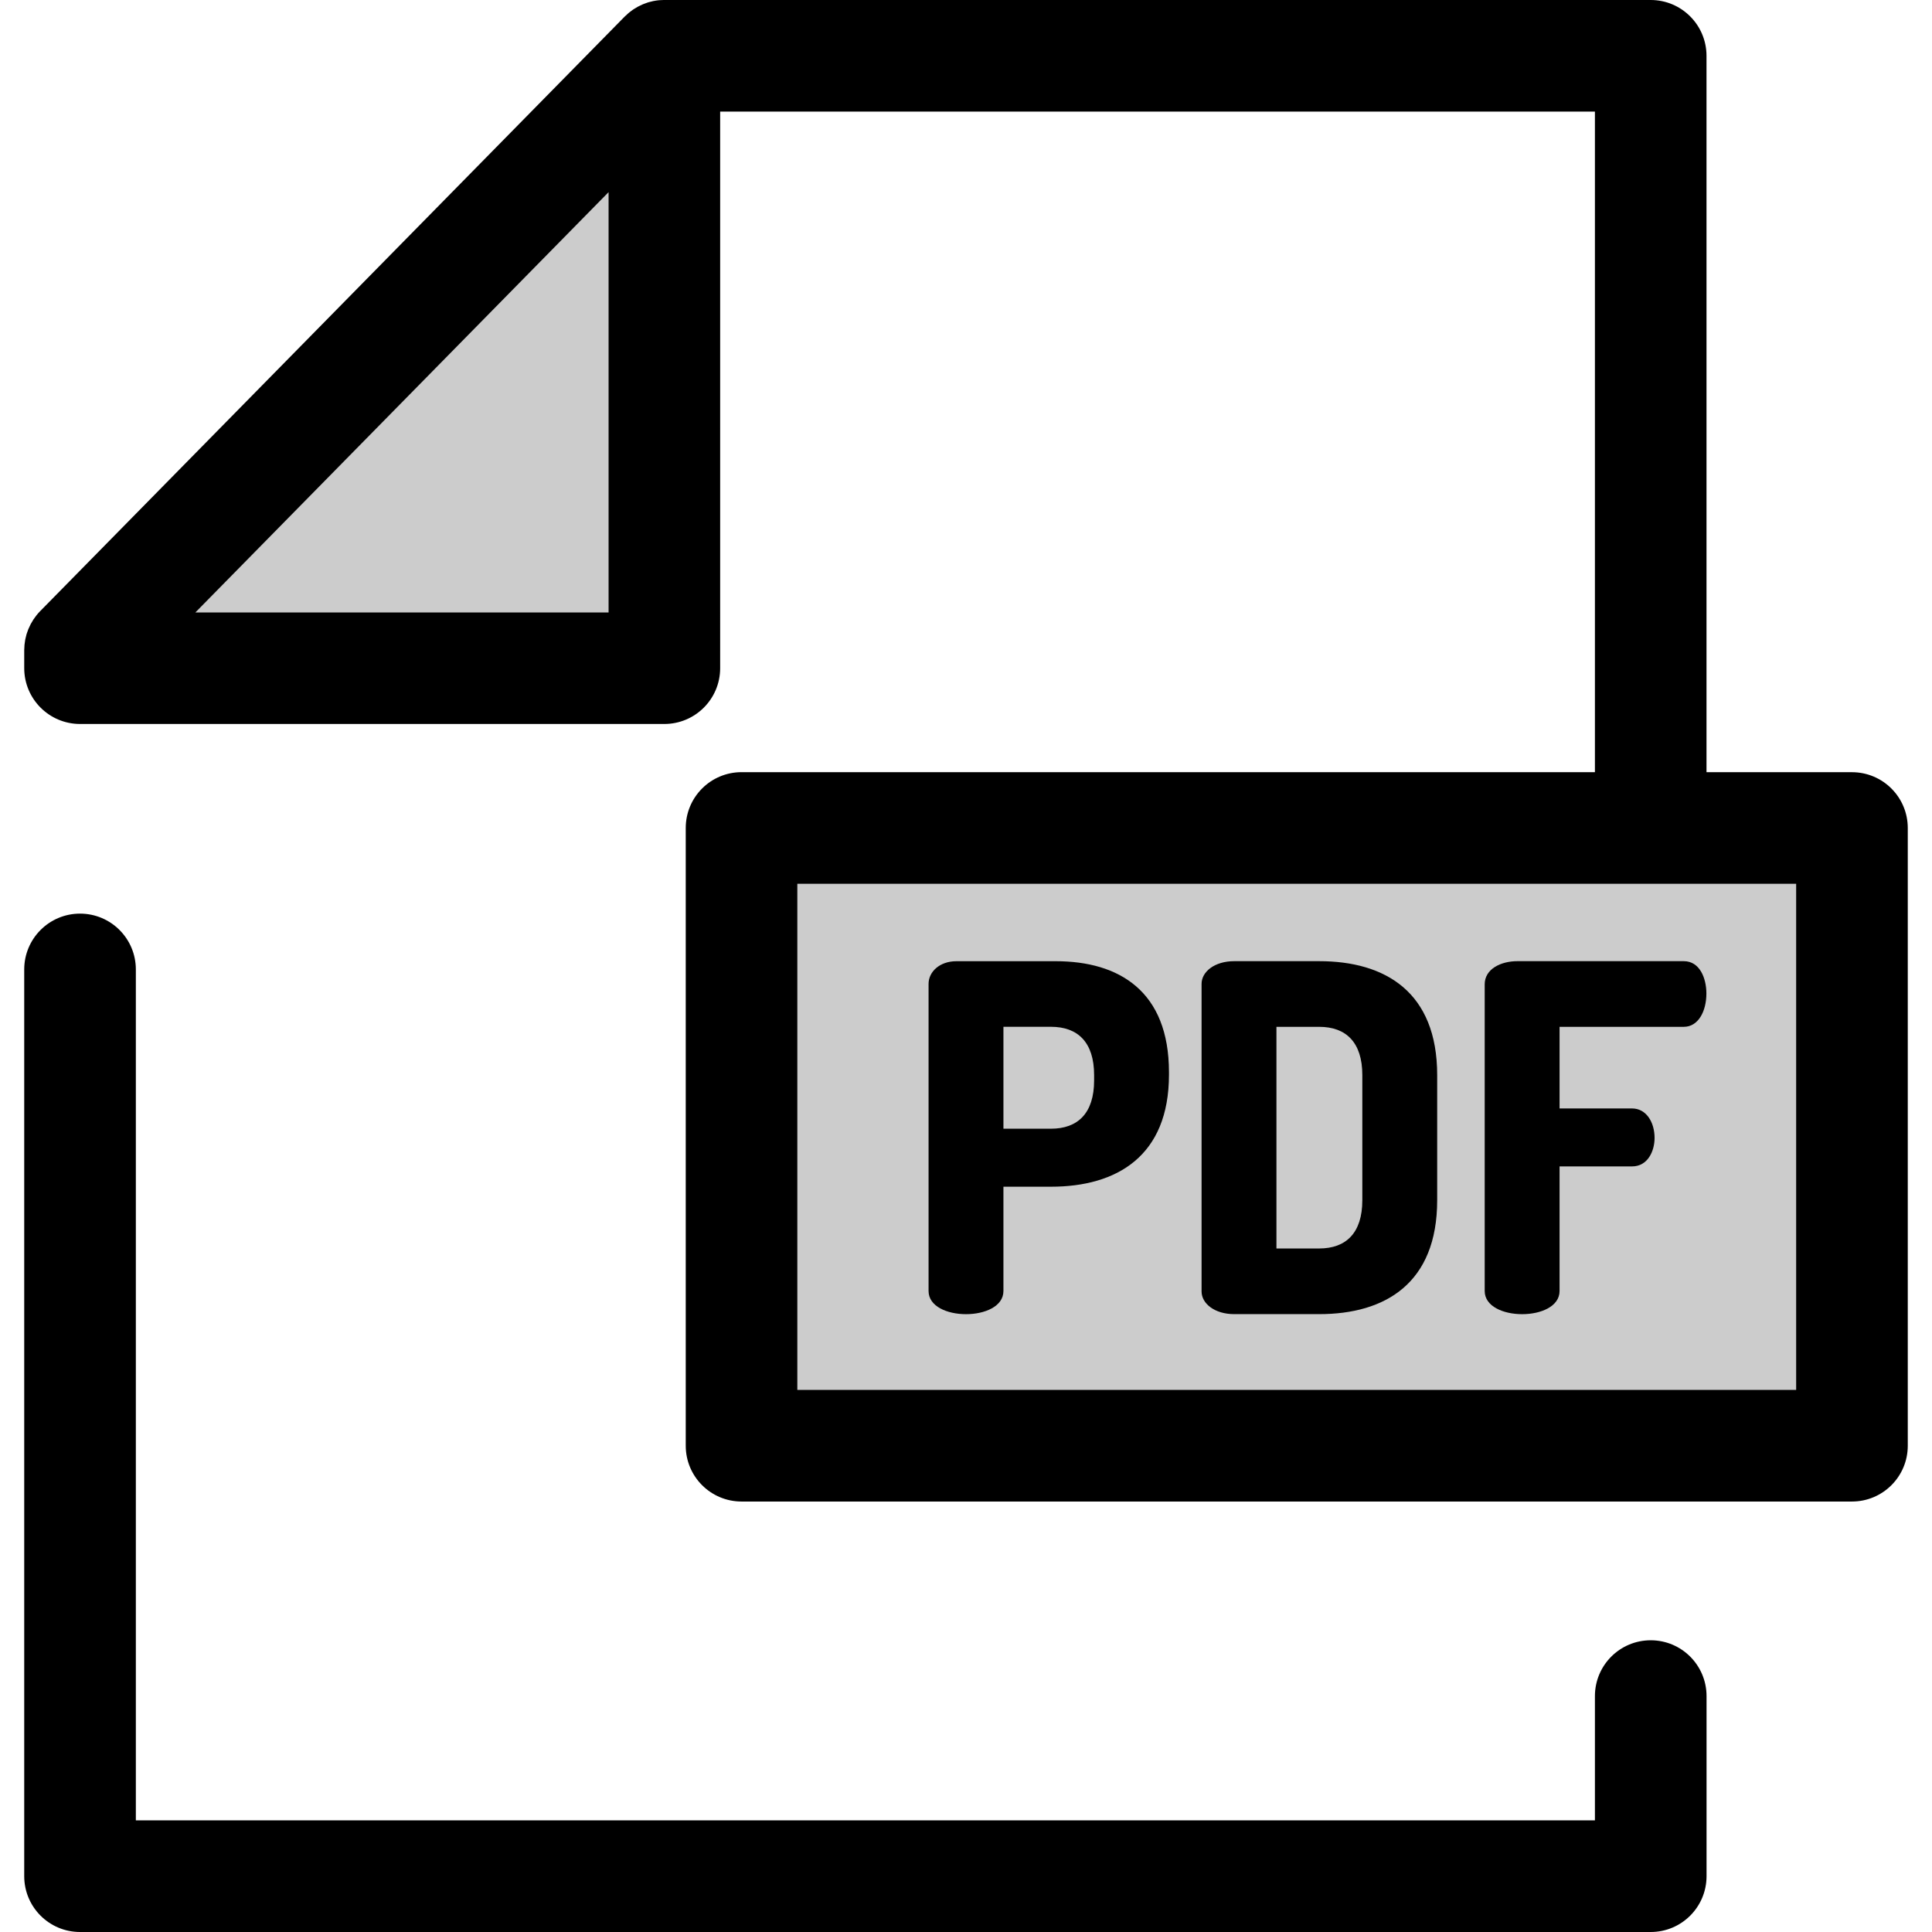
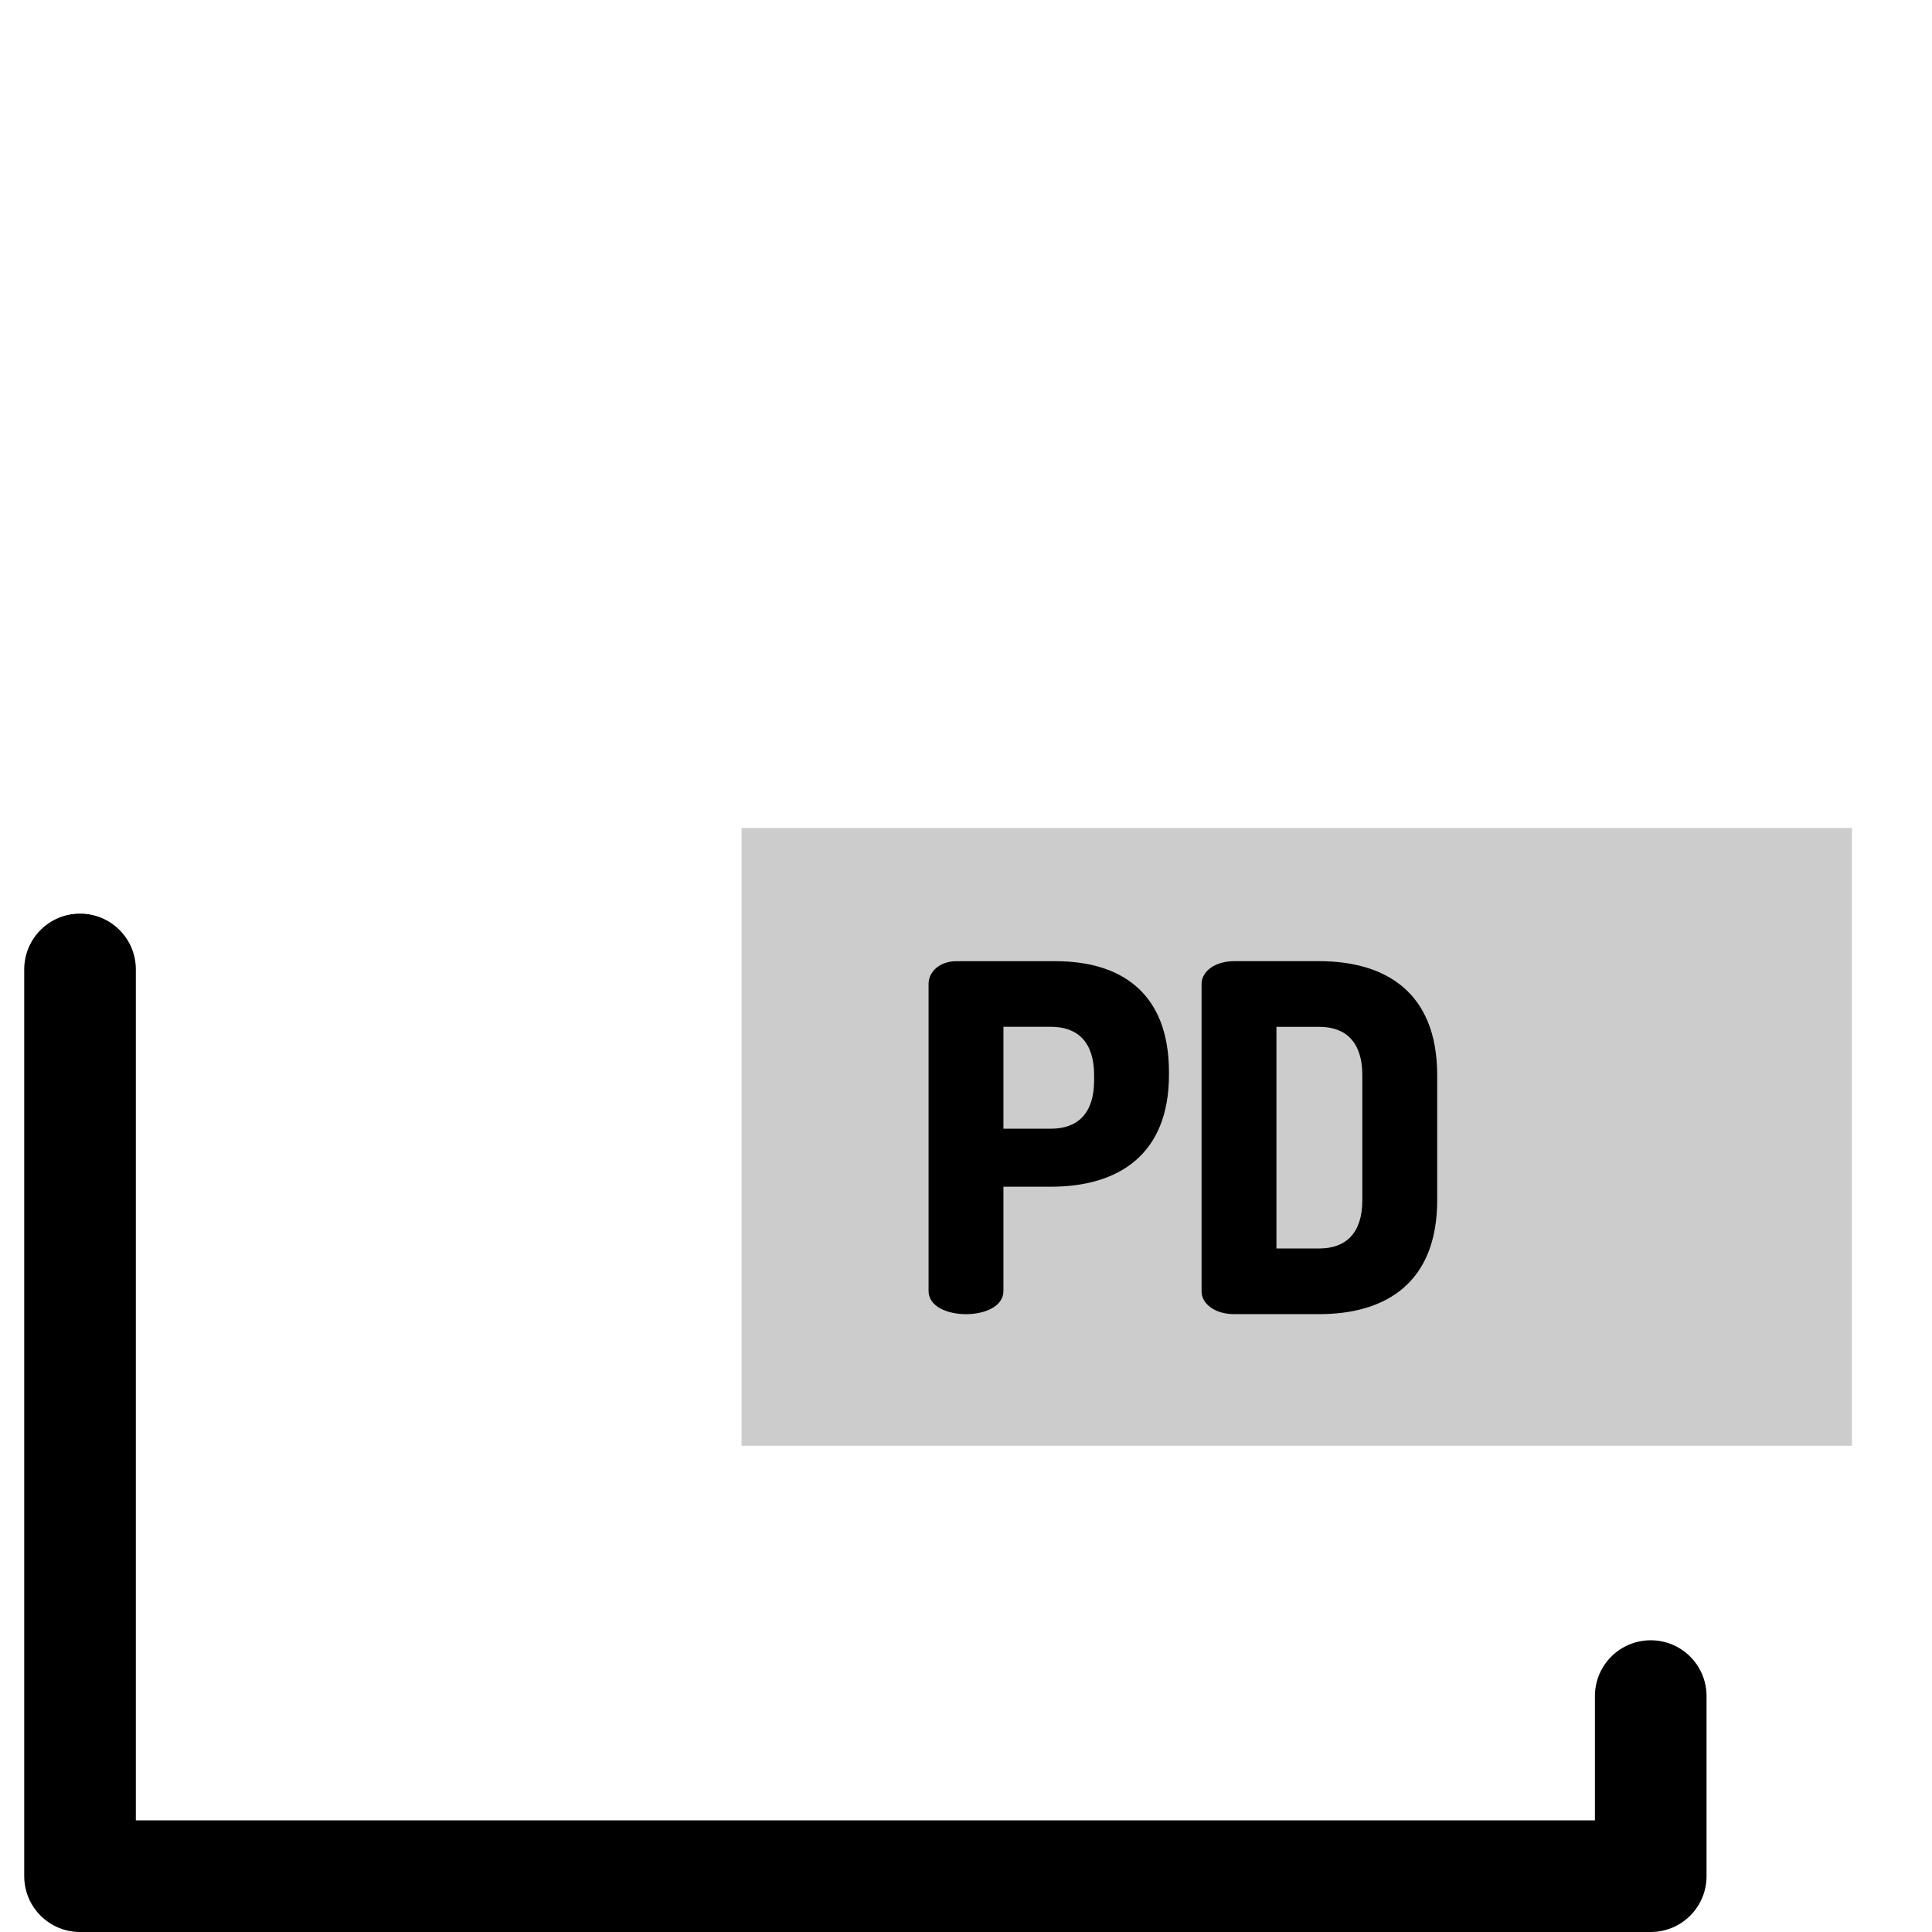
<svg xmlns="http://www.w3.org/2000/svg" id="Layer_1" version="1.1" viewBox="0 0 512 512">
  <path d="M437.46,512H21.21c-8.17,0-14.79-6.62-14.79-14.79v-240.3c0-8.16,6.62-14.79,14.79-14.79s14.79,6.62,14.79,14.79v225.51h386.67v-32.94c0-8.17,6.62-14.79,14.79-14.79s14.79,6.62,14.79,14.79v47.73c0,8.17-6.62,14.79-14.79,14.79Z" />
  <g>
-     <polygon points="21.21 177.09 21.21 172.3 176.07 14.79 176.07 177.09 21.21 177.09" fill="#ccc" />
    <rect x="196.52" y="219.43" width="294.27" height="163.71" fill="#ccc" />
  </g>
  <g>
-     <path d="M490.79,204.63h-38.55V14.79c0-8.16-6.62-14.79-14.79-14.79H176.07c-.07,0-.13,0-.2,0-.36,0-.72.02-1.07.05-.12,0-.24.02-.36.03-.41.05-.82.1-1.22.19-.03,0-.06,0-.09.01-.43.09-.86.2-1.28.32-.11.03-.22.07-.33.11-.32.11-.64.22-.96.35-.11.04-.22.09-.32.13-.81.35-1.59.77-2.33,1.26-.1.07-.2.14-.3.21-.27.19-.54.39-.8.6-.1.08-.2.16-.29.24-.34.29-.67.59-.99.91L10.67,161.93c-.35.35-.67.72-.98,1.1-.18.23-.34.46-.51.7-.11.16-.23.31-.34.47-.19.29-.36.6-.53.9-.06.11-.13.22-.19.33-.17.32-.31.64-.45.96-.05.11-.11.23-.16.34-.13.31-.23.63-.34.95-.05.14-.1.27-.14.41-.09.29-.15.59-.22.89-.04.17-.09.34-.12.51-.05.27-.08.55-.12.82-.03.2-.06.4-.08.6-.03.27-.03.54-.04.8,0,.19-.03.38-.03.57v4.79c0,8.16,6.62,14.79,14.79,14.79h154.85c8.17,0,14.79-6.62,14.79-14.79V29.57h231.82v175.06h-226.15c-8.17,0-14.79,6.62-14.79,14.79v163.71c0,8.17,6.62,14.79,14.79,14.79h294.27c8.17,0,14.79-6.62,14.79-14.79v-163.7c0-8.17-6.62-14.79-14.79-14.79ZM51.77,162.31l47.94-48.76,61.57-62.63v111.39H51.77ZM476.01,368.34H211.3v-134.13h264.7v134.13Z" />
    <path d="M246.08,260.74c0-3.2,2.93-6.01,7.38-6.01h26.32c16.79,0,30.01,7.93,30.01,29.43v.64c0,21.5-13.73,29.69-31.28,29.69h-12.59v27.64c0,4.1-4.96,6.14-9.92,6.14s-9.92-2.05-9.92-6.14v-81.39h0ZM265.92,272.12v27h12.59c7.12,0,11.44-4.1,11.44-12.8v-1.41c0-8.7-4.32-12.8-11.44-12.8h-12.59Z" />
    <path d="M349.59,254.72c17.55,0,31.28,8.19,31.28,30.2v33.14c0,22.01-13.73,30.2-31.28,30.2h-22.51c-5.21,0-8.65-2.82-8.65-6.01v-81.52c0-3.2,3.43-6.01,8.65-6.01h22.51ZM338.27,272.12v58.74h11.32c7.12,0,11.44-4.1,11.44-12.8v-33.14c0-8.7-4.32-12.8-11.44-12.8h-11.32Z" />
-     <path d="M393.46,260.86c0-4.1,4.32-6.14,8.65-6.14h44.12c4.2,0,5.98,4.48,5.98,8.57,0,4.73-2.16,8.83-5.98,8.83h-32.93v21.63h19.2c3.82,0,5.98,3.71,5.98,7.81,0,3.46-1.78,7.55-5.98,7.55h-19.2v33.02c0,4.1-4.96,6.14-9.92,6.14s-9.92-2.05-9.92-6.14v-81.26h0Z" />
  </g>
</svg>